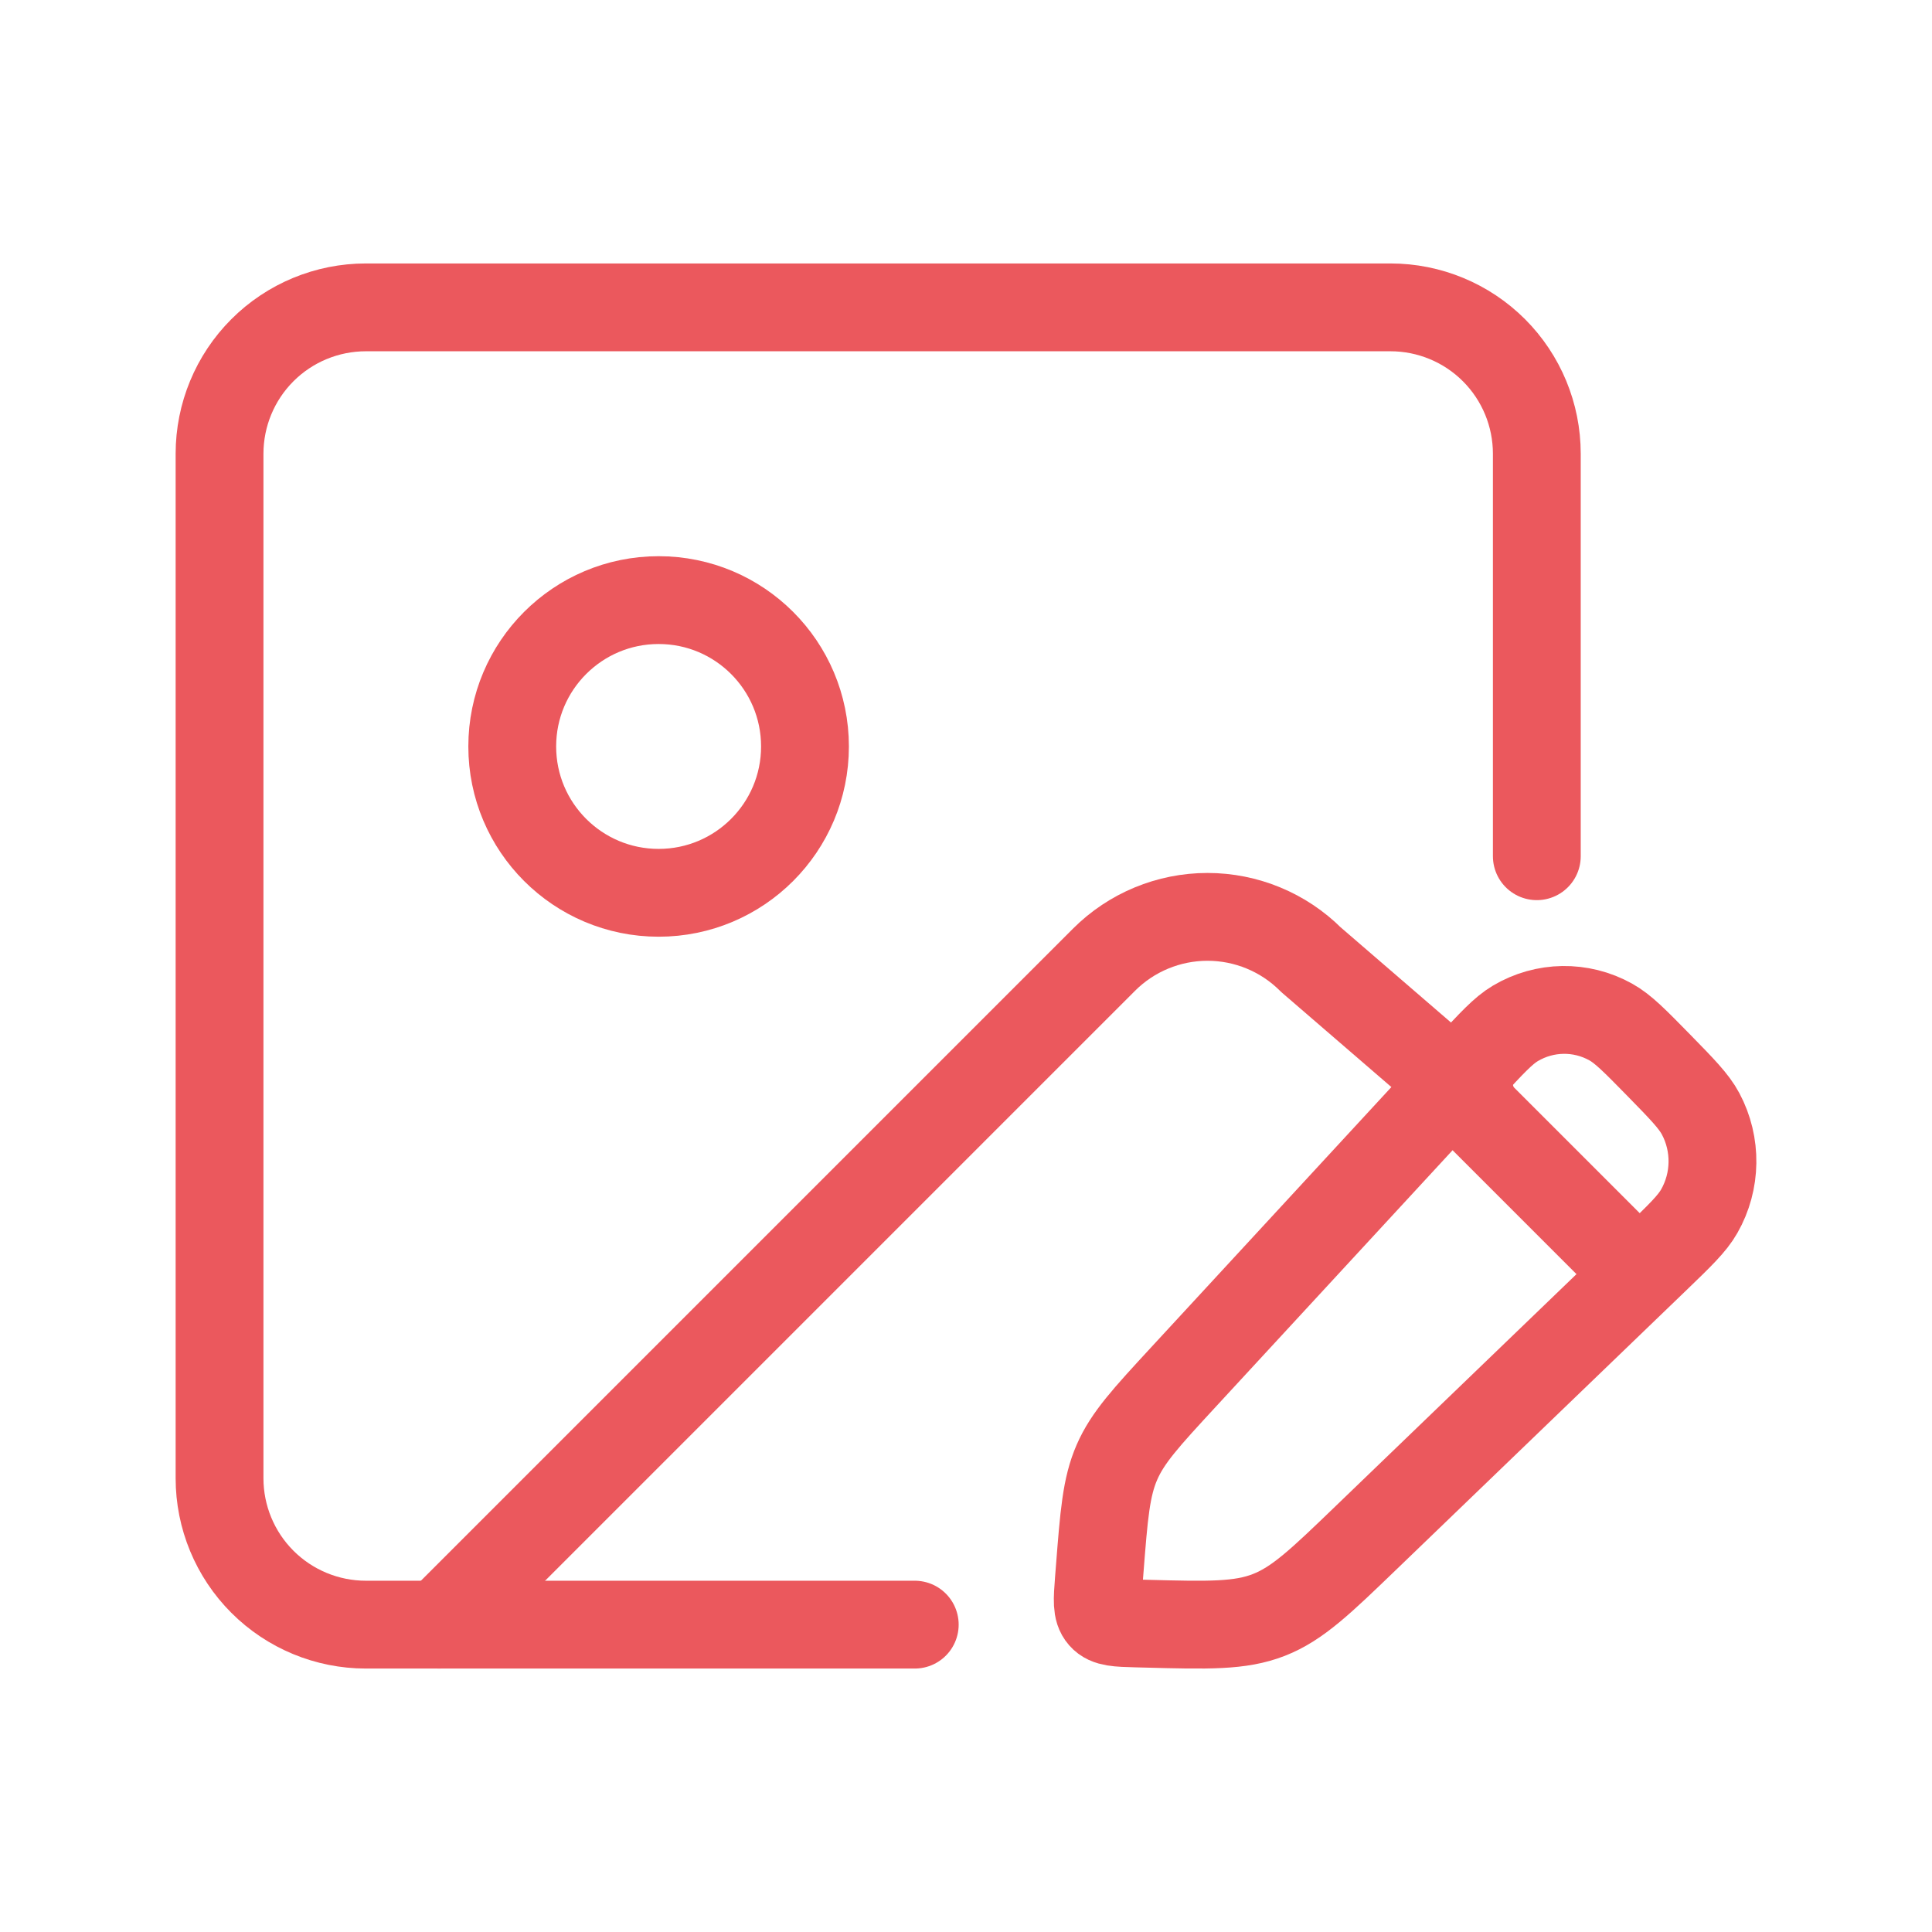
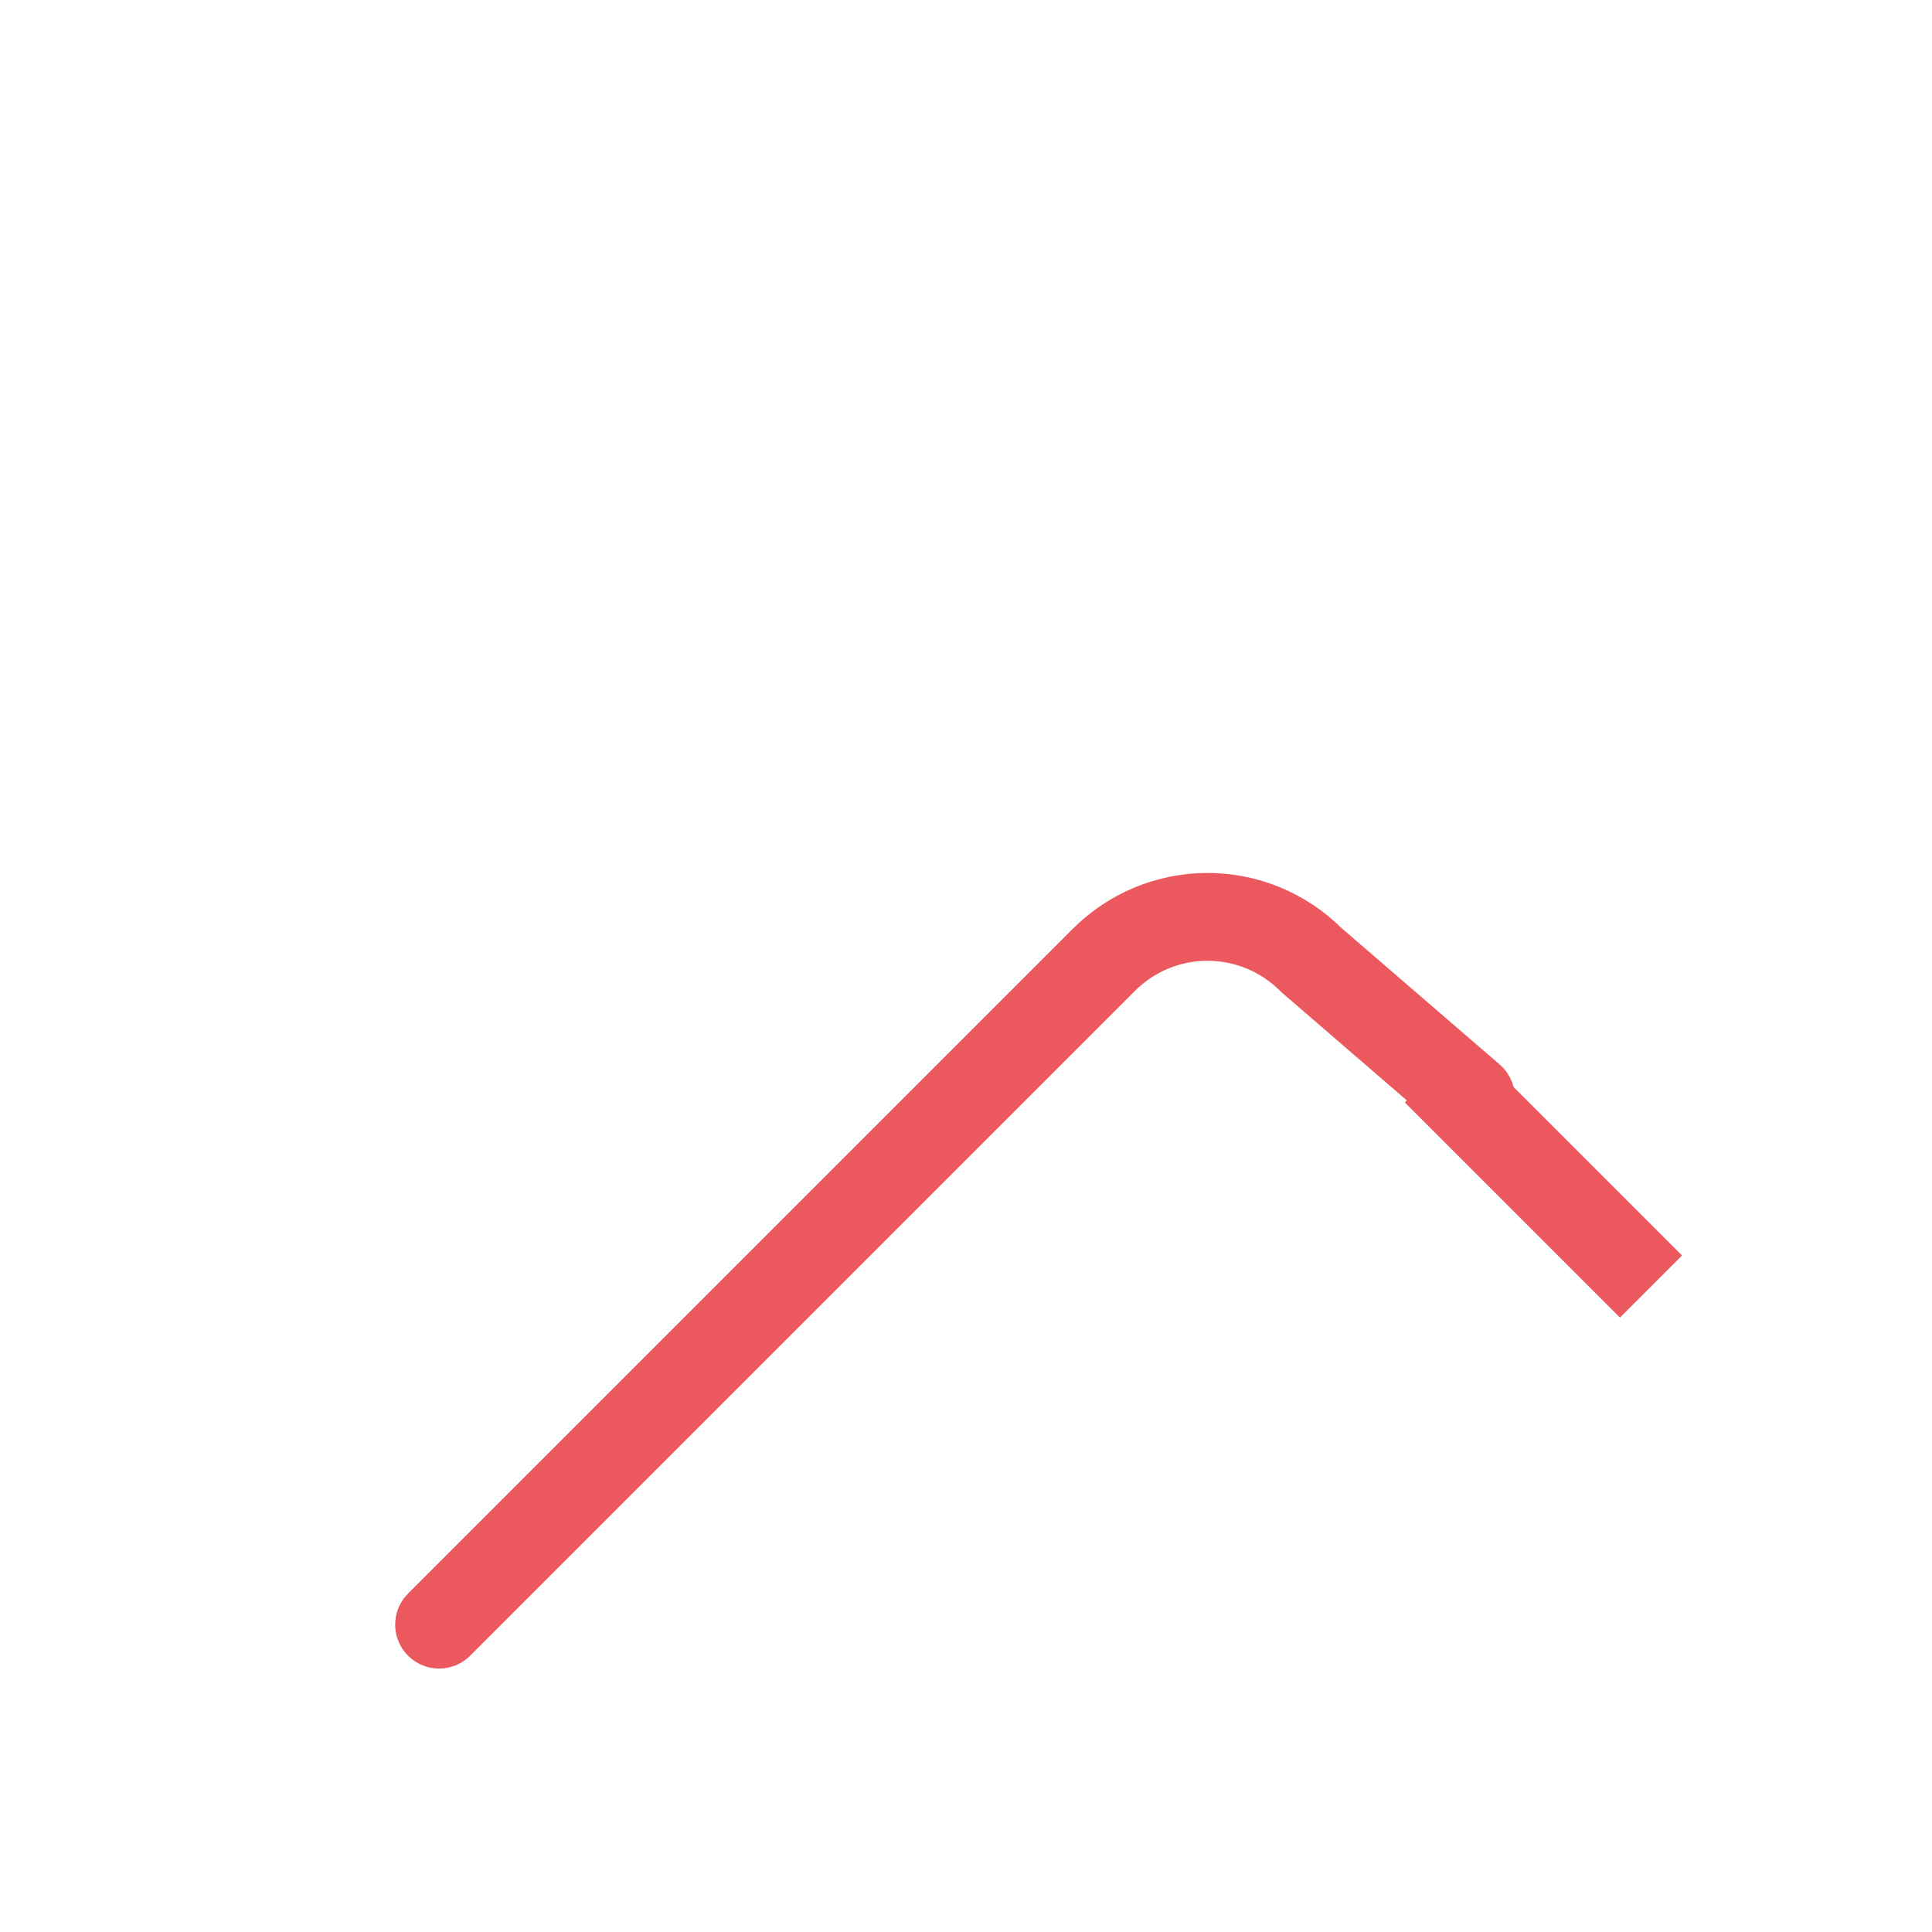
<svg xmlns="http://www.w3.org/2000/svg" width="44" height="44" viewBox="0 0 44 44" fill="none">
-   <path d="M35 19.5V10.333C35 9.449 34.649 8.601 34.024 7.976C33.399 7.351 32.551 7 31.667 7H8.333C7.449 7 6.601 7.351 5.976 7.976C5.351 8.601 5 9.449 5 10.333V33.667C5 34.551 5.351 35.399 5.976 36.024C6.601 36.649 7.449 37 8.333 37H20.833" stroke="#EB585D" stroke-width="2" stroke-linecap="round" stroke-linejoin="round" />
  <path d="M33.5 25L29.857 21.857C29.232 21.232 28.384 20.881 27.5 20.881C26.616 20.881 25.768 21.232 25.143 21.857L10 37" stroke="#EB585D" stroke-width="2" stroke-linecap="round" stroke-linejoin="round" />
-   <path d="M15 20.333C16.841 20.333 18.333 18.841 18.333 17C18.333 15.159 16.841 13.667 15 13.667C13.159 13.667 11.666 15.159 11.666 17C11.666 18.841 13.159 20.333 15 20.333Z" stroke="#EB585D" stroke-width="2" stroke-linecap="round" stroke-linejoin="round" />
-   <path d="M33.452 24.32C33.973 23.755 34.234 23.472 34.511 23.307C35.18 22.91 36.003 22.897 36.683 23.275C36.965 23.431 37.234 23.706 37.772 24.255C38.309 24.804 38.578 25.079 38.731 25.367C39.101 26.061 39.089 26.902 38.699 27.585C38.538 27.869 38.261 28.135 37.708 28.668L31.125 35.008C30.077 36.018 29.553 36.523 28.898 36.779C28.242 37.035 27.522 37.016 26.082 36.978L25.886 36.973C25.447 36.961 25.228 36.956 25.101 36.811C24.973 36.666 24.991 36.443 25.025 35.996L25.044 35.754C25.142 34.496 25.191 33.868 25.437 33.303C25.682 32.738 26.106 32.279 26.953 31.361L33.452 24.32Z" stroke="#EB585D" stroke-width="2" stroke-linejoin="round" />
  <path d="M32.7 24.4L37.6 29.3" stroke="#EB585D" stroke-width="2" stroke-linejoin="round" />
</svg>